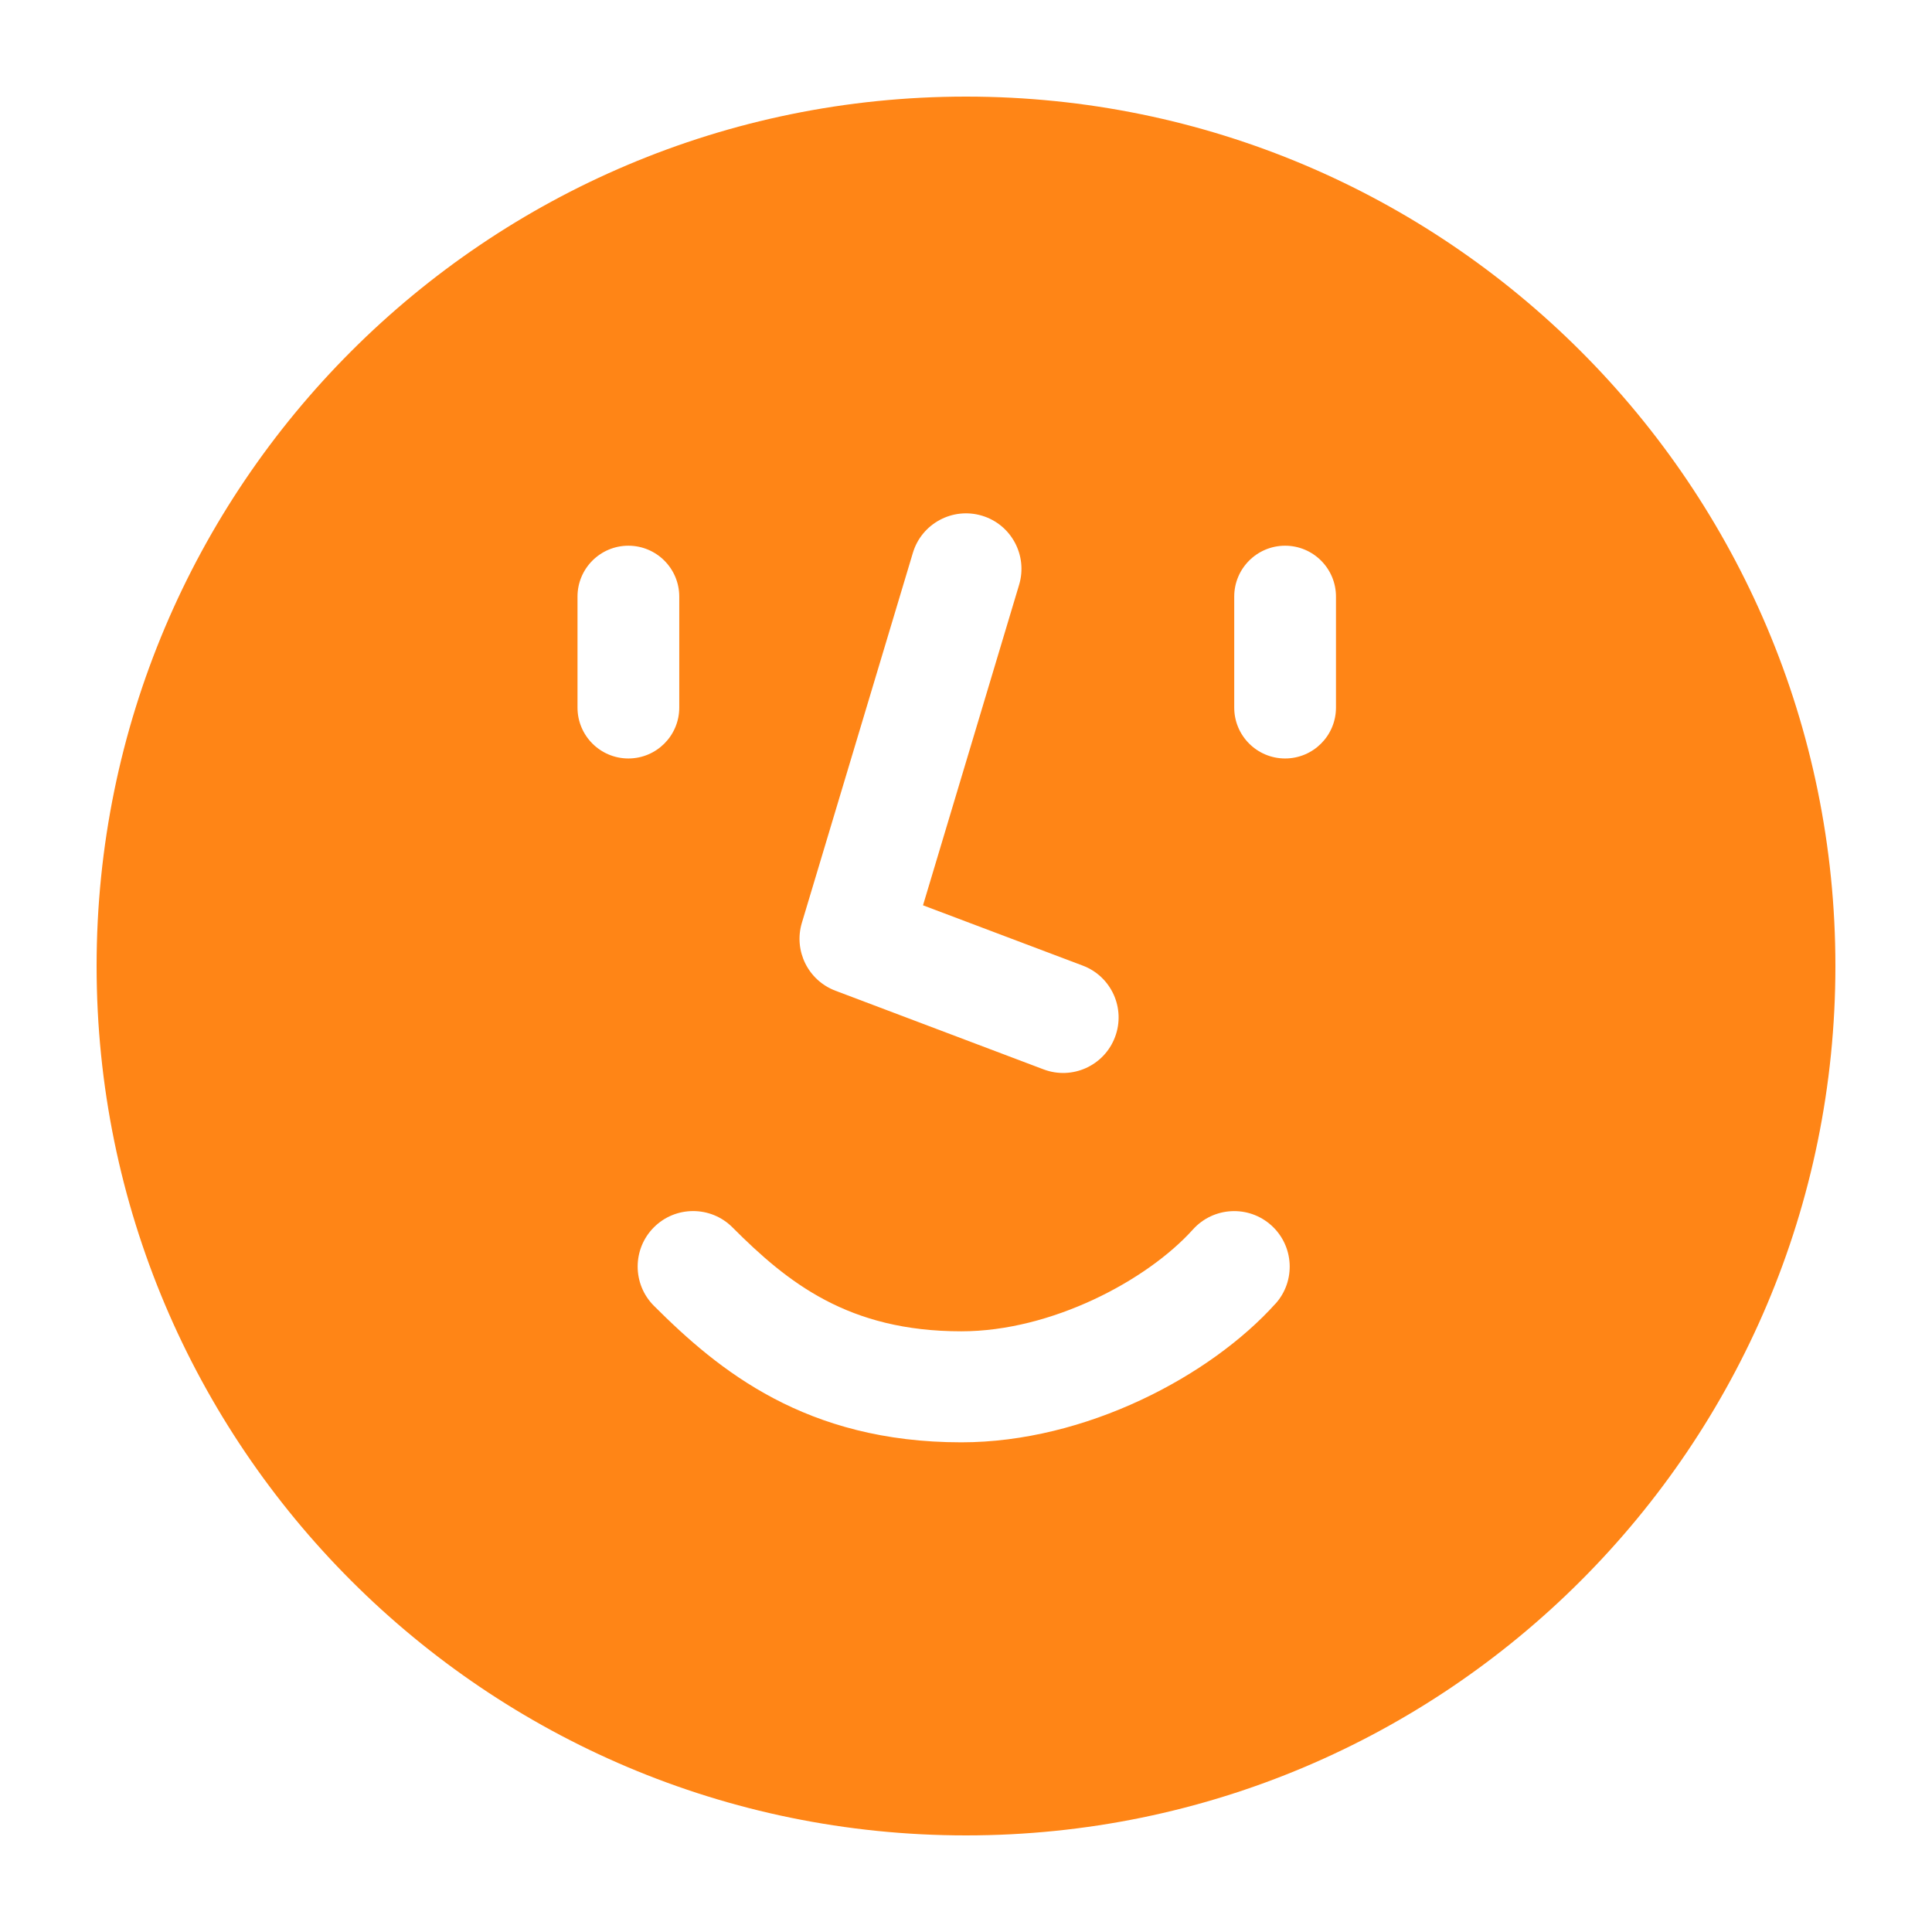
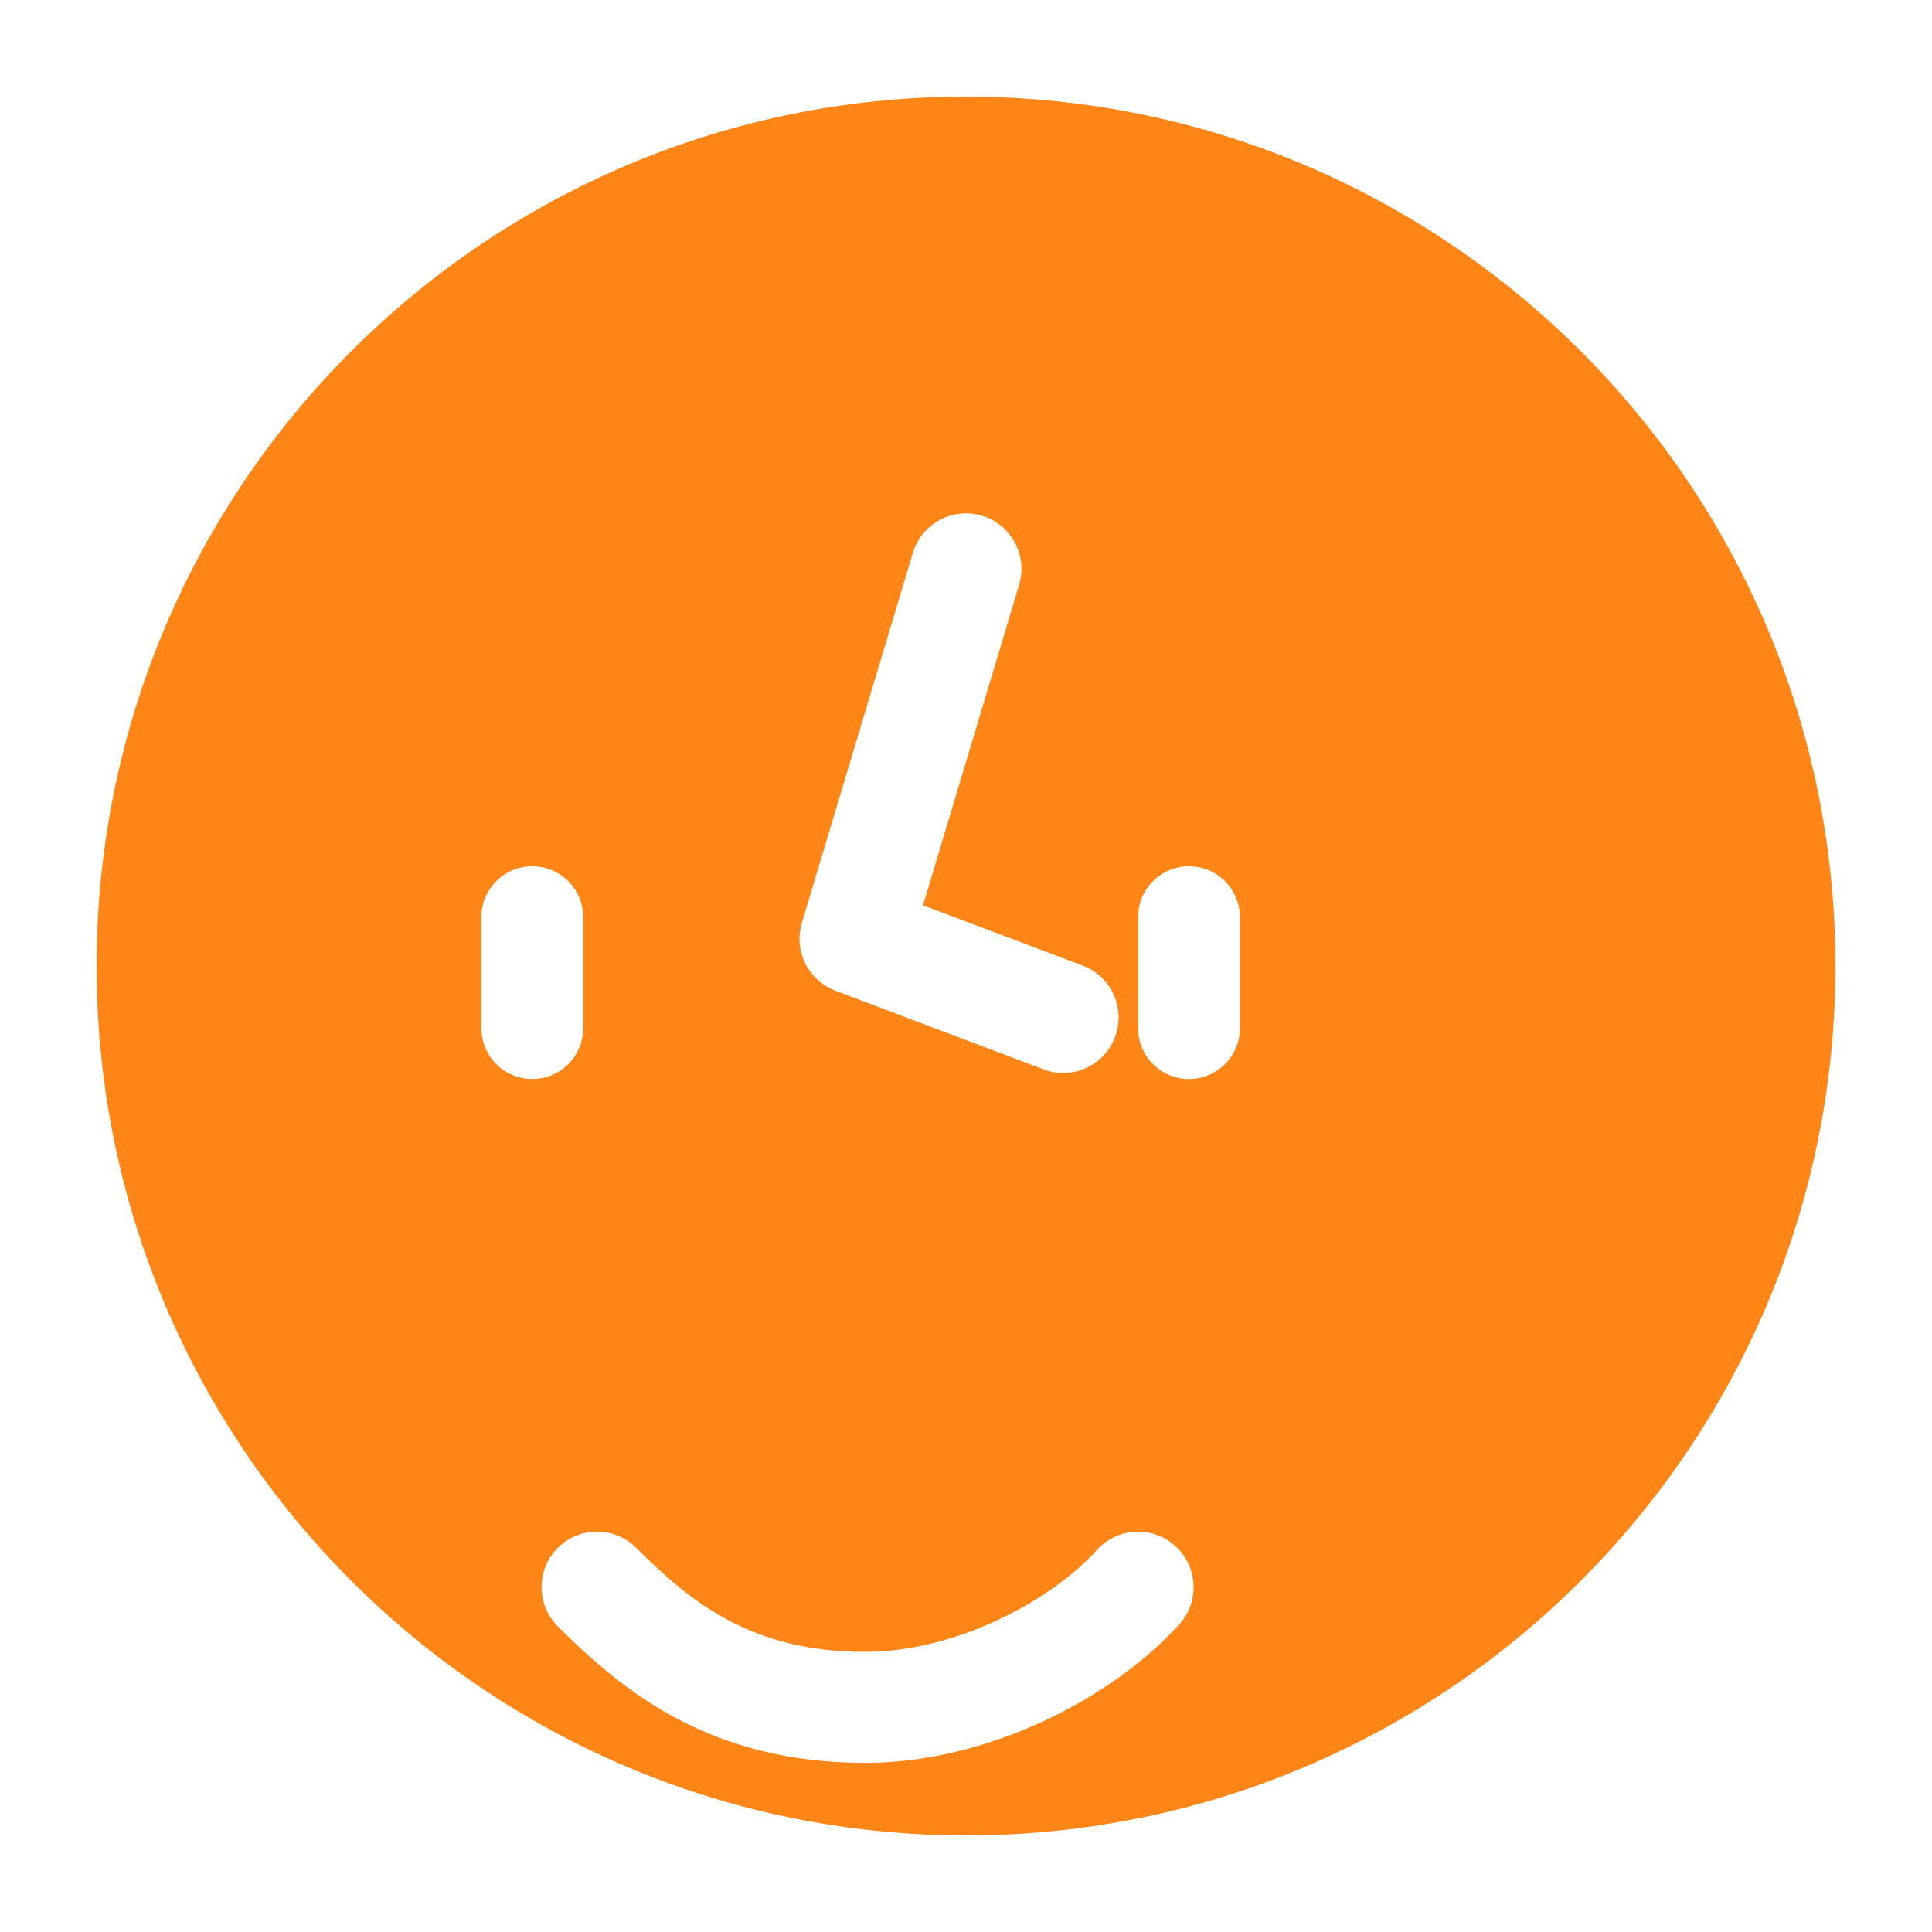
<svg xmlns="http://www.w3.org/2000/svg" fill="none" height="24" viewBox="0 0 24 24" width="24">
-   <path clip-rule="evenodd" d="m12 22.8c5.965 0 10.8-4.835 10.8-10.8 0-5.965-4.835-10.8-10.8-10.8-5.965 0-10.8 4.835-10.8 10.8 0 5.965 4.835 10.8 10.8 10.8zm.66-15.536c.109-.365-.098-.749-.462-.858-.365-.109-.749.098-.858.462l-1.379 4.596c-.104.347.078.715.417.843l2.585.977c.356.135.754-.045.888-.401.135-.356-.045-.754-.401-.888l-1.984-.749zm-4.854-.485c-.349 0-.632.283-.632.632v1.379c0 .349.283.632.632.632.349 0 .632-.283.632-.632v-1.379c0-.349-.283-.632-.632-.632zm8.038 9.417c.255-.283.232-.719-.051-.974s-.719-.232-.974.051c-.571.634-1.757 1.265-2.877 1.265-1.402 0-2.155-.602-2.844-1.292-.269-.269-.706-.269-.975 0-.269.269-.269.706 0 .975.804.804 1.889 1.696 3.819 1.696 1.546 0 3.094-.824 3.902-1.722zm-.512-8.785c0-.349.283-.632.632-.632s.632.283.632.632v1.379c0 .349-.283.632-.632.632s-.632-.283-.632-.632z" fill="#ff8516" fill-rule="evenodd" />
+   <path clip-rule="evenodd" d="m12 22.8c5.965 0 10.8-4.835 10.8-10.8 0-5.965-4.835-10.8-10.8-10.8-5.965 0-10.8 4.835-10.8 10.8 0 5.965 4.835 10.8 10.8 10.8zm.66-15.536c.109-.365-.098-.749-.462-.858-.365-.109-.749.098-.858.462l-1.379 4.596c-.104.347.078.715.417.843l2.585.977c.356.135.754-.045.888-.401.135-.356-.045-.754-.401-.888l-1.984-.749m-4.854-.485c-.349 0-.632.283-.632.632v1.379c0 .349.283.632.632.632.349 0 .632-.283.632-.632v-1.379c0-.349-.283-.632-.632-.632zm8.038 9.417c.255-.283.232-.719-.051-.974s-.719-.232-.974.051c-.571.634-1.757 1.265-2.877 1.265-1.402 0-2.155-.602-2.844-1.292-.269-.269-.706-.269-.975 0-.269.269-.269.706 0 .975.804.804 1.889 1.696 3.819 1.696 1.546 0 3.094-.824 3.902-1.722zm-.512-8.785c0-.349.283-.632.632-.632s.632.283.632.632v1.379c0 .349-.283.632-.632.632s-.632-.283-.632-.632z" fill="#ff8516" fill-rule="evenodd" />
</svg>